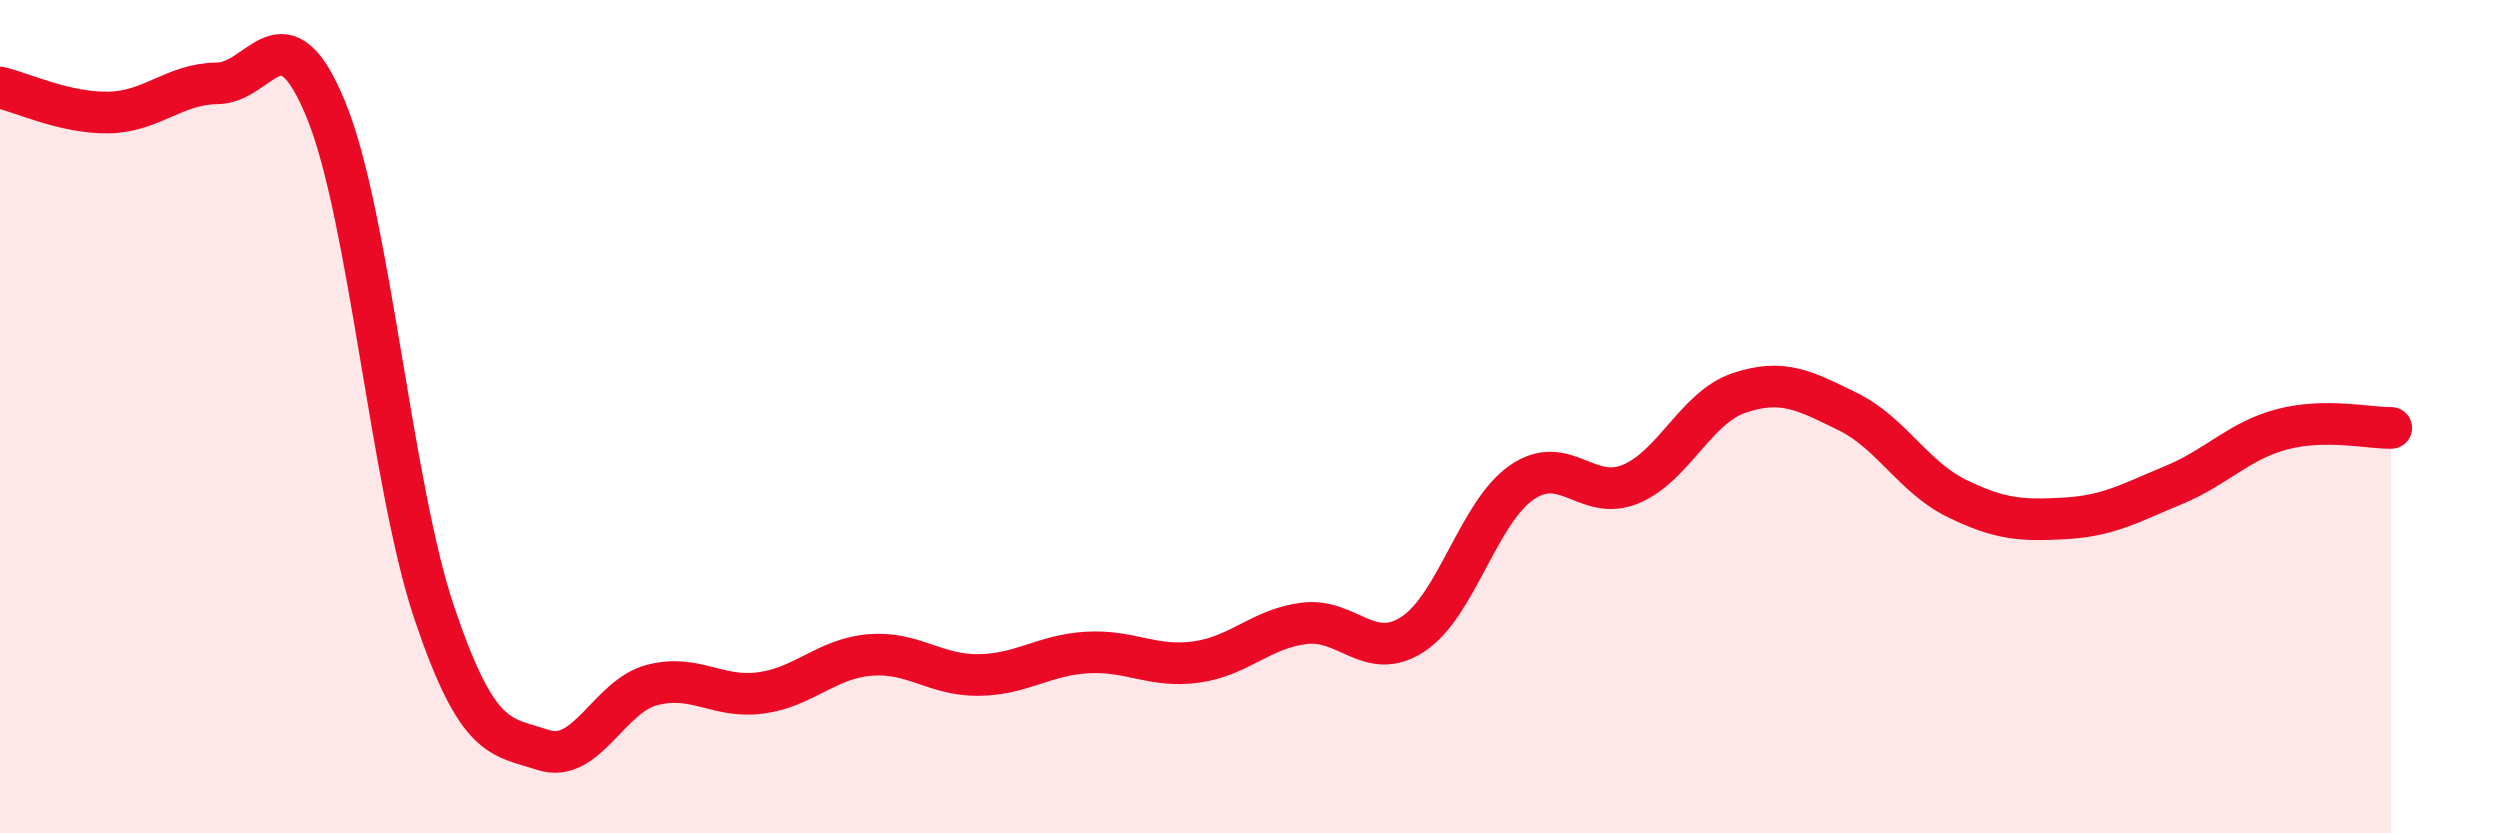
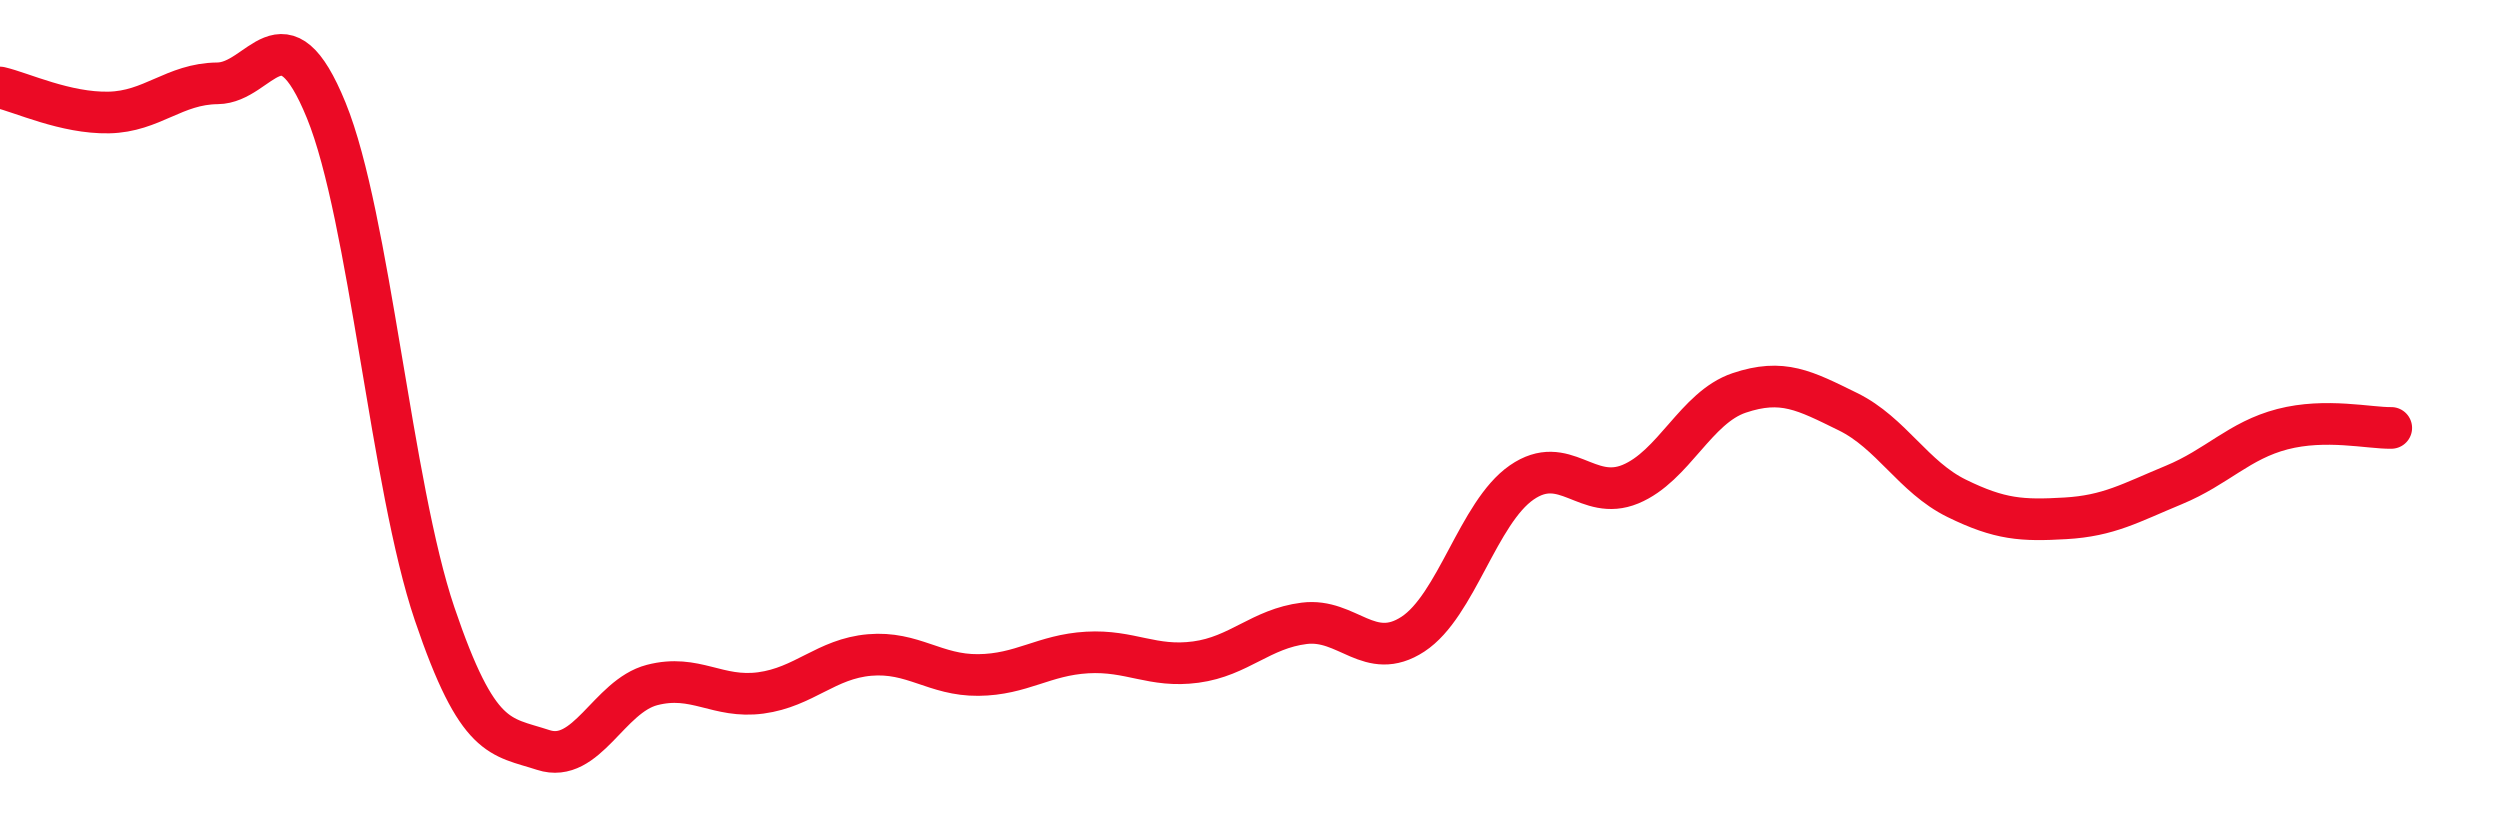
<svg xmlns="http://www.w3.org/2000/svg" width="60" height="20" viewBox="0 0 60 20">
-   <path d="M 0,2.1 C 0.52,2.22 1.57,2.72 2.61,2.7 C 3.65,2.68 4.18,2.01 5.22,2 C 6.26,1.99 6.79,0.1 7.83,2.65 C 8.87,5.2 9.39,11.66 10.43,14.73 C 11.47,17.8 12,17.66 13.04,18 C 14.08,18.34 14.61,16.71 15.65,16.44 C 16.69,16.17 17.22,16.77 18.26,16.63 C 19.3,16.49 19.83,15.81 20.87,15.72 C 21.91,15.63 22.44,16.21 23.48,16.2 C 24.52,16.19 25.05,15.72 26.09,15.66 C 27.13,15.6 27.66,16.03 28.7,15.89 C 29.74,15.75 30.26,15.09 31.3,14.96 C 32.34,14.83 32.87,15.9 33.91,15.22 C 34.95,14.54 35.48,12.3 36.52,11.58 C 37.56,10.86 38.09,12.05 39.13,11.62 C 40.17,11.19 40.7,9.78 41.74,9.43 C 42.78,9.08 43.31,9.37 44.35,9.88 C 45.39,10.39 45.92,11.45 46.96,11.96 C 48,12.47 48.53,12.5 49.57,12.44 C 50.61,12.38 51.13,12.07 52.17,11.64 C 53.21,11.21 53.74,10.57 54.78,10.3 C 55.82,10.03 56.87,10.28 57.39,10.27L57.39 20L0 20Z" fill="#EB0A25" opacity="0.1" stroke-linecap="round" stroke-linejoin="round" />
  <path d="M 0,2.1 C 0.52,2.22 1.57,2.72 2.61,2.7 C 3.65,2.68 4.18,2.01 5.22,2 C 6.26,1.99 6.79,0.1 7.83,2.65 C 8.87,5.2 9.39,11.66 10.43,14.73 C 11.47,17.8 12,17.66 13.04,18 C 14.08,18.34 14.61,16.71 15.65,16.44 C 16.69,16.17 17.22,16.77 18.26,16.63 C 19.3,16.49 19.83,15.81 20.87,15.72 C 21.91,15.63 22.44,16.21 23.48,16.2 C 24.52,16.19 25.05,15.72 26.09,15.66 C 27.13,15.6 27.66,16.03 28.7,15.89 C 29.74,15.75 30.26,15.09 31.3,14.96 C 32.34,14.83 32.87,15.9 33.91,15.22 C 34.95,14.54 35.48,12.3 36.52,11.58 C 37.56,10.86 38.09,12.05 39.13,11.62 C 40.17,11.19 40.7,9.78 41.74,9.43 C 42.78,9.08 43.31,9.37 44.35,9.88 C 45.39,10.39 45.92,11.45 46.96,11.96 C 48,12.47 48.53,12.5 49.57,12.44 C 50.61,12.38 51.13,12.07 52.17,11.64 C 53.21,11.21 53.74,10.57 54.78,10.3 C 55.82,10.03 56.87,10.28 57.39,10.27" stroke="#EB0A25" stroke-width="1" fill="none" stroke-linecap="round" stroke-linejoin="round" />
</svg>